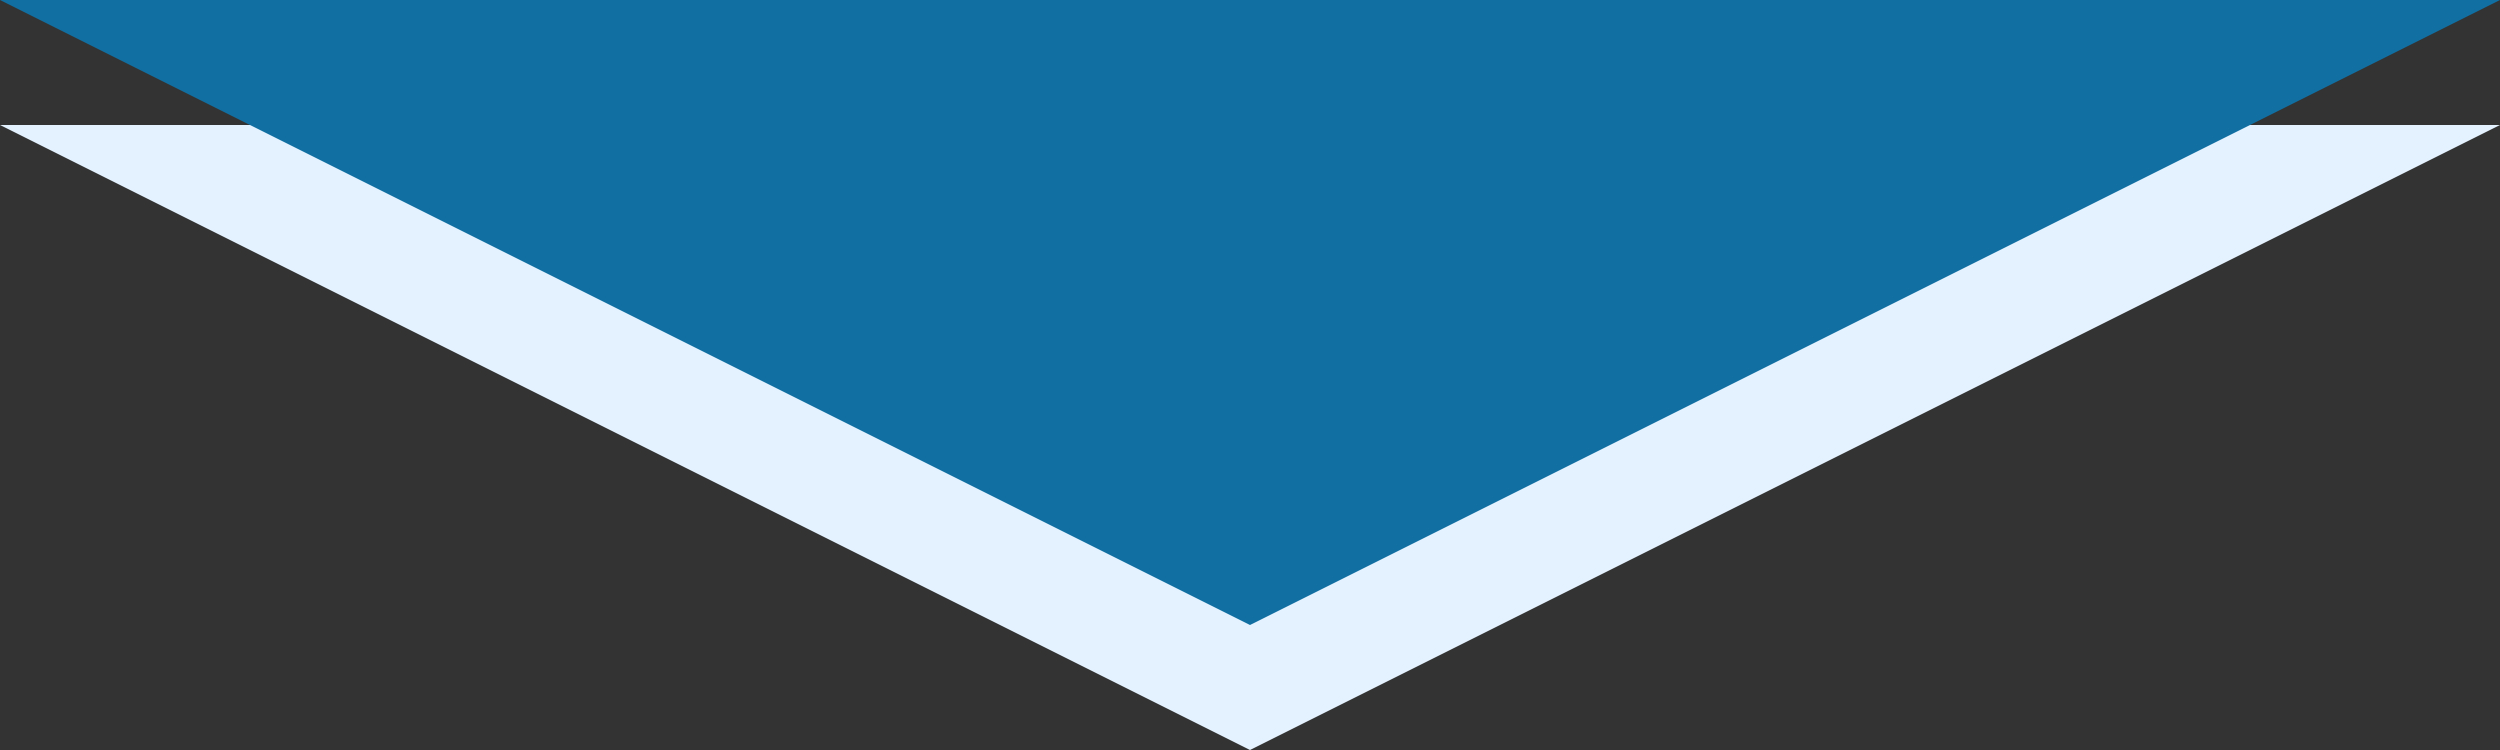
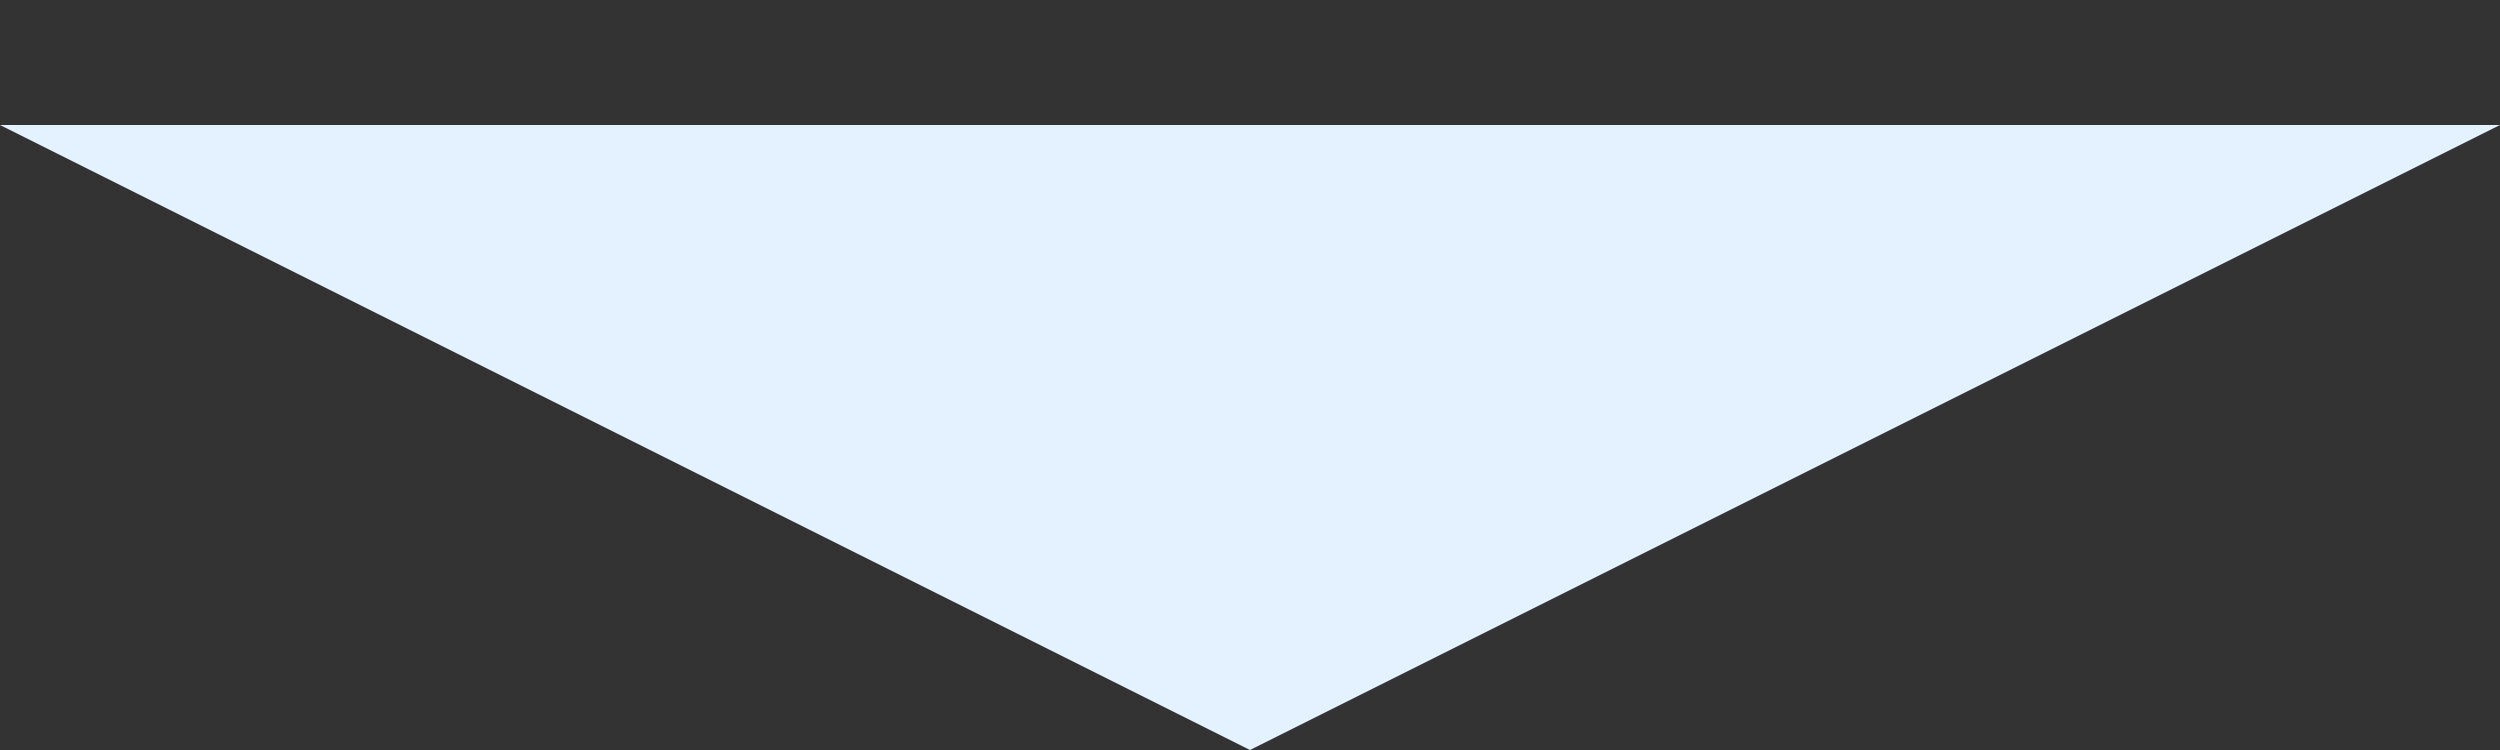
<svg xmlns="http://www.w3.org/2000/svg" id="arrow.svg" width="200" height="60" viewBox="0 0 200 60">
  <rect x="0" y="0" width="200" height="60" fill="#333333" stroke="none" />
  <defs>
    <style>
      .cls-1 {
        fill: #e4f2ff;
      }

      .cls-1, .cls-2 {
        fill-rule: evenodd;
      }

      .cls-2 {
        fill: #116fa1;
      }
    </style>
  </defs>
  <path id="三角形_1" data-name="三角形 1" class="cls-1" d="M600,530L500,480H700Z" transform="translate(-500 -470)" />
-   <path id="三角形_1-2" data-name="三角形 1" class="cls-2" d="M600,520L500,470H700Z" transform="translate(-500 -470)" />
</svg>